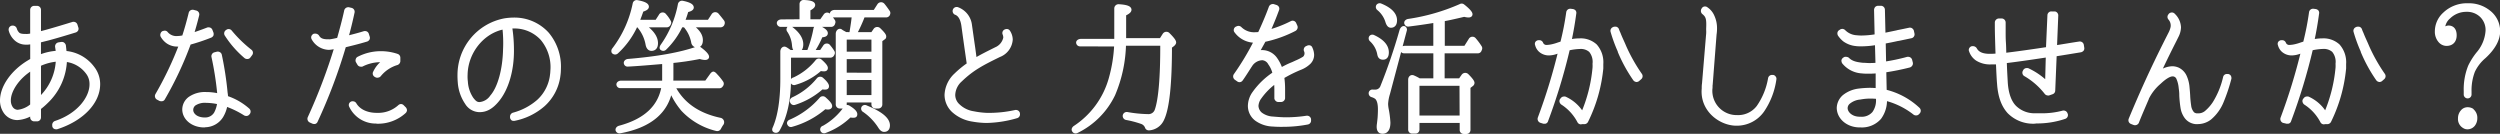
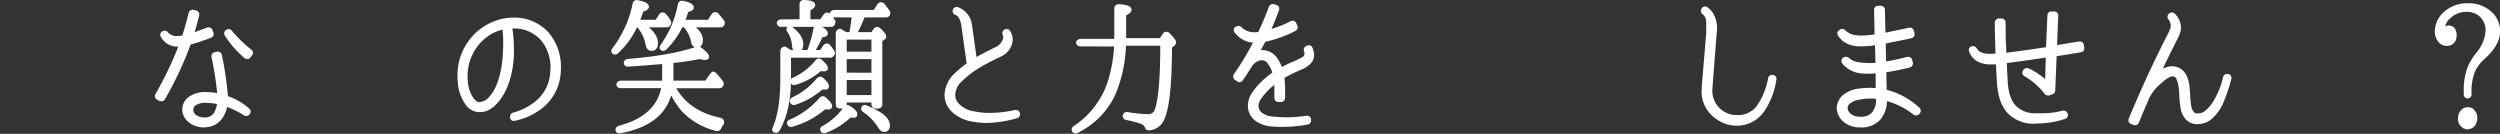
<svg xmlns="http://www.w3.org/2000/svg" viewBox="0 0 640.44 34.27">
  <rect x="0" y="0" width="640.44" height="34.27" fill="#333333" stroke="none" />
  <defs>
    <style>.cls-1{fill:#fff;stroke:#fff;stroke-linecap:round;stroke-linejoin:round;}</style>
  </defs>
  <title>rec_txt</title>
  <g id="レイヤー_2" data-name="レイヤー 2">
    <g id="contents">
-       <path class="cls-1" d="M14.15,32.59a.42.42,0,0,1-.26-.3l0-.15a.58.58,0,0,1,.33-.67c6.07-2,9.25-6.48,9.21-9.92a4.78,4.78,0,0,0-1-3,8.05,8.05,0,0,0-5.77-3.22,15.34,15.34,0,0,1-4.85,10.77A17.29,17.29,0,0,1,10,27.66v2.41a.51.51,0,0,1-.52.52H8.75a.53.53,0,0,1-.52-.52V29a7.72,7.72,0,0,1-3.77,1.26h0a3.71,3.71,0,0,1-3.07-1.59A5.1,5.1,0,0,1,.5,25.74c0-3.44,2.74-7.33,6.85-9.81.3-.18.59-.37.89-.52V10.79c-.41.07-.78.11-1.11.15-.11,0-.26,0-.41,0h0A3.73,3.73,0,0,1,3.83,9.72a4.6,4.6,0,0,1-1.11-2,.64.64,0,0,1,.07-.44.54.54,0,0,1,.33-.22l.11,0h.07a.56.56,0,0,1,.52.37A2.91,2.91,0,0,0,4.5,8.64c.3.33.78.56,2,.56h.19a.81.81,0,0,0,.3,0A6.58,6.58,0,0,0,8.23,9V2.5A.53.53,0,0,1,8.75,2h.74A.51.51,0,0,1,10,2.5V8.61c.63-.15,1.3-.33,2-.52,2.26-.63,4.92-1.44,6.73-2,0,0,.07,0,.15,0a.51.51,0,0,1,.48.37l.22.7a.51.51,0,0,1,0,.41.65.65,0,0,1-.3.26c-1.81.56-4.48,1.37-6.81,2-1,.26-1.78.44-2.48.63V14.6a14.39,14.39,0,0,1,4.81-1.11c0-.48-.11-1-.19-1.55a.55.55,0,0,1,.44-.59l.7-.11h.11a.42.42,0,0,1,.3.11.67.67,0,0,1,.22.33c.07.63.15,1.26.19,1.85a9.68,9.68,0,0,1,7.18,3.92,6.65,6.65,0,0,1,1.41,4.11c0,4.66-4.22,9-10.62,11.06a.28.28,0,0,1-.15,0A.53.53,0,0,1,14.15,32.59ZM2.28,25.74a3.42,3.42,0,0,0,.52,1.89,2.12,2.12,0,0,0,1.74,1h0A6.73,6.73,0,0,0,8.23,27V17.45C4.27,19.82,2.24,23.41,2.28,25.74ZM10,25.55l.48-.48a14.22,14.22,0,0,0,4.33-9.81A13.27,13.27,0,0,0,10,16.53Z" />
      <path class="cls-1" d="M41.08,25.41l-.63-.33a.54.54,0,0,1-.19-.74,89.07,89.07,0,0,0,6.14-12.91,7.11,7.11,0,0,1-.89,0,4.24,4.24,0,0,1-2.48-.7A4.66,4.66,0,0,1,41.6,9.16a.51.51,0,0,1,0-.41.47.47,0,0,1,.26-.33l.11,0a.53.53,0,0,1,.22-.07.47.47,0,0,1,.41.22,3.41,3.41,0,0,0,3,1.15h0a5.82,5.82,0,0,0,1-.11,2.16,2.16,0,0,0,.48-.07c.67-2,1.22-4,1.74-6.11A.51.51,0,0,1,49.33,3h.11l.7.18a.54.54,0,0,1,.33.22.52.52,0,0,1,.07.41c-.44,1.81-.92,3.51-1.44,5.18,1.18-.37,2.44-.81,4.18-1.48h.19a.48.48,0,0,1,.48.33l.26.67a.77.77,0,0,1,0,.41.66.66,0,0,1-.3.26A50.58,50.58,0,0,1,48.45,11a88.83,88.83,0,0,1-6.66,14.21.39.39,0,0,1-.3.22.23.23,0,0,1-.15,0A.68.68,0,0,1,41.08,25.41ZM52.4,32.14c-.11,0-.26,0-.41,0C49.22,32,47.19,30.22,47.19,28a3.52,3.52,0,0,1,1.52-2.81,6.76,6.76,0,0,1,4.11-1.11,13.59,13.59,0,0,1,3.33.41c0-.19,0-.33,0-.52a80.16,80.16,0,0,0-1.48-9.44A.54.54,0,0,1,55,13.9l.7-.18h.11a.54.54,0,0,1,.26.07.47.47,0,0,1,.26.33,83.83,83.83,0,0,1,1.48,9.66A7,7,0,0,1,57.92,25a15.74,15.74,0,0,1,5.59,3.18.53.53,0,0,1,.07.74l-.07.07a.46.46,0,0,1-.41.22.87.87,0,0,1-.3-.07,23.8,23.8,0,0,0-5-2.41,8.23,8.23,0,0,1-1.07,3,5,5,0,0,1-4.26,2.37Zm-2.66-5.51A2,2,0,0,0,49,28.18c0,.89.81,2.26,3.15,2.41.11,0,.22,0,.3,0a3.14,3.14,0,0,0,2.85-1.52,7.67,7.67,0,0,0,.85-2.81,15.68,15.68,0,0,0-3.29-.41h0A4.91,4.91,0,0,0,49.74,26.63ZM63,14.53a25.31,25.31,0,0,1-5-5.7.53.53,0,0,1,.15-.7l.11-.07a.42.42,0,0,1,.3-.11.48.48,0,0,1,.41.19,33.33,33.33,0,0,0,5.14,5,.48.48,0,0,1,.07.7l-.44.59a.39.39,0,0,1-.33.18h-.07A.6.6,0,0,1,63,14.53Z" />
-       <path class="cls-1" d="M80.23,31.22l-.67-.3a.54.54,0,0,1-.26-.7,144.49,144.49,0,0,0,6.92-18.28c-.52.11-1,.22-1.33.26a4.07,4.07,0,0,1-.67.07,4.67,4.67,0,0,1-3.92-2.41.51.51,0,0,1-.07-.41.65.65,0,0,1,.3-.33l.11,0a.41.41,0,0,1,.19,0,.63.63,0,0,1,.48.26c.41.7,1.07,1.22,2.77,1.18h.15a1.38,1.38,0,0,0,.37,0c.52-.07,1.3-.22,2.18-.44l0,0c.67-2.4,1.37-4.92,1.89-7.36a.56.56,0,0,1,.52-.41h.11l.63.15a.52.52,0,0,1,.41.63c-.48,2.22-1,4.4-1.63,6.59,1.22-.3,3-.74,4.66-1.26h.15a.48.48,0,0,1,.48.33l.22.7a.51.51,0,0,1,0,.41.65.65,0,0,1-.3.26c-2.29.7-4.55,1.22-5.74,1.52A137.5,137.5,0,0,1,80.9,31a.45.45,0,0,1-.26.26.4.4,0,0,1-.19,0A.47.47,0,0,1,80.23,31.22Zm16.28-.07a7,7,0,0,1-6.59-4,.47.47,0,0,1,.3-.7l0,0c.07,0,.11,0,.19,0a.51.51,0,0,1,.44.26c1,1.7,3.07,2.7,5.66,2.7h.11a8.18,8.18,0,0,0,5.77-2.11.55.55,0,0,1,.33-.15.51.51,0,0,1,.37.19l.52.52a.79.79,0,0,1,.15.37.59.59,0,0,1-.19.37,10,10,0,0,1-7,2.59Zm-.11-11.8-.19-.11a.48.48,0,0,1-.15-.67,7.11,7.11,0,0,1,2.74-3.07c-.41,0-.85-.07-1.26-.07a10.65,10.65,0,0,0-4.85,1.15.55.55,0,0,1-.26,0,.48.48,0,0,1-.44-.26l-.37-.63a.51.51,0,0,1,0-.41.42.42,0,0,1,.26-.3,12.44,12.44,0,0,1,5.7-1.37,12.9,12.9,0,0,1,4.11.67.52.52,0,0,1,.37.52l0,.89a.63.63,0,0,1-.37.48,9.19,9.19,0,0,0-4.51,3,.51.51,0,0,1-.41.22A.42.42,0,0,1,96.4,19.34Z" />
      <path class="cls-1" d="M131.38,30.44a.67.67,0,0,1-.22-.33l0-.18a.56.56,0,0,1,.41-.59,16,16,0,0,0,6.4-3.4,10.81,10.81,0,0,0,3.44-6.85c.07-.44.07-.93.11-1.37A11.38,11.38,0,0,0,138.9,9.9a9.66,9.66,0,0,0-7-3.11h-1.22a37.56,37.56,0,0,1,.48,5.92c.07,5.18-1.33,10.06-3.81,13-1.44,1.74-2.85,2.52-4.48,2.52h-.07a3.88,3.88,0,0,1-3.22-1.89,10.62,10.62,0,0,1-1.81-5.25,19.69,19.69,0,0,1-.07-2.07,14.23,14.23,0,0,1,11.47-13.8A14.83,14.83,0,0,1,131.64,5h.3a11.34,11.34,0,0,1,8.25,3.7,13,13,0,0,1,3,9,11,11,0,0,1-.11,1.55,12.06,12.06,0,0,1-4,7.66,16,16,0,0,1-7.33,3.55h-.11A.69.69,0,0,1,131.38,30.44ZM129.13,7c-5.51,1-9.73,6.29-9.84,12.1a10.47,10.47,0,0,0,.07,1.85,8.72,8.72,0,0,0,1.48,4.4c.63.81,1.11,1.3,2,1.3h0A4.23,4.23,0,0,0,126,24.78c2-2.29,3.26-7,3.37-12.1a34.71,34.71,0,0,0-.19-5.7Z" />
      <path class="cls-1" d="M168.24,5.57l1-1.55a.57.57,0,0,1,1-.07,8,8,0,0,1,1.15,1.63.39.39,0,0,1,0,.44l-.11.22a.56.56,0,0,1-.44.26h-6.11q3.33,2.27,3.33,4.55c0,1-.41,1.48-1.18,1.48-.52,0-.85-.41-1-1.15A9.82,9.82,0,0,0,163.5,6.5h-.63A21.09,21.09,0,0,1,158,13.27a.56.56,0,0,1-.85,0,.54.54,0,0,1,.07-.52A28.61,28.61,0,0,0,162.58.95a.53.53,0,0,1,.67-.41c1.67.3,2.48.7,2.48,1.18,0,.3-.41.59-1.33.85q-.44,1.33-1.11,3ZM158.8,33.66a.55.55,0,0,1-.59-.29c-.11-.26.11-.56.48-.67,6.66-1.78,10.43-5.29,11.29-10.62H158.91a.48.48,0,0,1-.48-.33c-.11-.3.22-.59.7-.59h11c0-.63,0-1.15,0-1.52V15.86l-2.63.22c-2.26.19-4.48.37-6.66.48a.46.46,0,0,1-.52-.33c-.11-.3.19-.59.59-.63,7.51-.63,13.43-1.67,17.8-3.22a.49.49,0,0,1,.44.07c1.37,1,2,1.74,2,2.11,0,.18-.19.3-.55.3a4.37,4.37,0,0,1-1.3-.26,69.61,69.61,0,0,1-7.29,1.07v4.07a11.4,11.4,0,0,1-.07,1.41h9l1.3-1.81c.22-.33.48-.56.55-.48A.51.51,0,0,1,183,19c.11.07.15.11.15.15a13.71,13.71,0,0,1,1.67,2,.5.5,0,0,1,0,.59l-.11.15a.47.47,0,0,1-.41.22H172.42c2.26,4.48,6.29,7.33,12,8.55a.66.66,0,0,1,.41,1.11,9.48,9.48,0,0,0-.59,1,.55.55,0,0,1-.63.3,17.51,17.51,0,0,1-8.66-5,19.29,19.29,0,0,1-3.15-5.22C170.79,28.63,166.46,32.25,158.8,33.66ZM181.63,5.57l1.07-1.63a.61.61,0,0,1,1-.11c.44.52.89,1.07,1.37,1.7a.54.54,0,0,1,.07.52l-.07.19a.57.57,0,0,1-.44.26h-7.88c1.89,1.22,2.81,2.48,2.81,3.77,0,.92-.33,1.41-1,1.41a1,1,0,0,1-1-.93,9.07,9.07,0,0,0-2.11-4.25h-1a19.7,19.7,0,0,1-4.14,5.85.55.55,0,0,1-.81,0c-.07-.11,0-.3.11-.52a26.9,26.9,0,0,0,4.55-10.69.57.57,0,0,1,.7-.44c1.59.33,2.37.74,2.37,1.22,0,.3-.44.56-1.33.74a28.07,28.07,0,0,1-1,2.92Z" />
      <path class="cls-1" d="M207.17,13.31a31.64,31.64,0,0,0,1.7-5.85.6.6,0,0,1,.89-.44c1.22.59,1.81,1.07,1.81,1.48s-.41.52-1.26.59a24.45,24.45,0,0,1-2.26,4.22h2.33l.93-1.37a.57.57,0,0,1,1,0,11.72,11.72,0,0,1,1,1.37.45.45,0,0,1,0,.48l-.11.22a.56.56,0,0,1-.44.26H202.14v5.92c0,5.4-1,9.73-2.89,13.06a.57.57,0,0,1-.85.15c-.11-.07-.11-.3,0-.52,1.33-3,2-7.33,2-12.73V13.23c0-.56.37-.92.74-.74s.74.48,1.22.81Zm-1.85-7.88V1.06A.55.55,0,0,1,206,.5q2.33.11,2.33.78c0,.33-.41.67-1.22,1.07V5.43h3.29l1-1.41a.57.57,0,0,1,1,0,16.13,16.13,0,0,1,1.07,1.41.47.47,0,0,1,0,.44l-.07.22a.53.53,0,0,1-.48.3H200a.51.51,0,0,1-.48-.37c-.11-.29.22-.55.7-.55Zm-2.59,1.92c1.67,1.29,2.55,2.63,2.55,4,0,1-.37,1.52-1,1.52s-.81-.44-.89-1.29a7.7,7.7,0,0,0-1.3-3.74.45.45,0,0,1,0-.59C202.21,7.13,202.47,7.16,202.73,7.35Zm-.22,23.76a21.85,21.85,0,0,0,7.84-5.74.55.55,0,0,1,.81-.07c1,.89,1.52,1.48,1.52,1.89,0,.22-.22.37-.59.37a3.86,3.86,0,0,1-.81-.11A21.8,21.8,0,0,1,202.81,32a.46.46,0,0,1-.63-.26C202,31.51,202.18,31.22,202.51,31.11Zm.7-5.74a18,18,0,0,0,6.44-5,.59.59,0,0,1,.85-.07c.89.78,1.37,1.41,1.37,1.78s-.22.37-.7.37a3.92,3.92,0,0,1-.63-.07,19.21,19.21,0,0,1-7,4,.49.49,0,0,1-.63-.26C202.73,25.81,202.88,25.52,203.21,25.37Zm.11-5a16.35,16.35,0,0,0,6-4.63.54.54,0,0,1,.85-.07c.93.81,1.41,1.41,1.41,1.74s-.22.37-.59.37a5.27,5.27,0,0,1-.85-.11,16.42,16.42,0,0,1-6.51,3.59A.46.46,0,0,1,203,21C202.88,20.74,203,20.49,203.32,20.34Zm7.62,12.36a17,17,0,0,0,5.66-5.07.54.54,0,0,1,.78-.15c1.15.7,1.74,1.29,1.74,1.74s-.22.41-.74.41l-.7-.07a18,18,0,0,1-6.33,4,.5.5,0,0,1-.67-.18A.48.48,0,0,1,210.95,32.7Zm7.1-24q.56-3.22.67-4.77h-5.14a.47.47,0,0,1-.44-.33c-.15-.3.22-.59.74-.59h10.25l1.07-1.67a.61.61,0,0,1,1-.07c.37.44.78,1,1.29,1.74a.47.47,0,0,1,.07.48l-.07.18a.56.56,0,0,1-.44.26h-5.92a38,38,0,0,1-2.18,4.77h4.55l.74-1.07a.62.62,0,0,1,.93-.07c.92.89,1.37,1.44,1.37,1.74s-.07.26-.26.41l-.74.55V26.74a.53.53,0,0,1-.56.56h-.67a.53.53,0,0,1-.56-.56v-1h-7.33v1a.52.52,0,0,1-.55.56h-.7a.53.53,0,0,1-.56-.56V8.68c0-.59.44-1,.81-.7s.78.44,1.22.74Zm-1.63,5h7.33V9.64h-7.33Zm7.33,5.4V14.64h-7.33v4.48Zm-7.33,5.73h7.33V20h-7.33Zm5.37,2.59c3.77,1.52,5.7,3.07,5.7,4.66,0,.78-.33,1.18-1,1.18-.37,0-.74-.3-1.11-.93a14.55,14.55,0,0,0-4-4.11.47.47,0,0,1-.22-.63A.5.5,0,0,1,221.79,27.44Z" />
      <path class="cls-1" d="M249.2,30.66a9.41,9.41,0,0,1-4.92-2.29,5.54,5.54,0,0,1-1.81-4.07,7.39,7.39,0,0,1,2.44-5.14,24.27,24.27,0,0,1,3.26-2.66v-.11c-.74-5.11-1.22-8.58-1.37-9.7-.3-2.33-1.22-3.14-2-3.4a.54.54,0,0,1,.22-1l.15,0a5,5,0,0,1,3.33,4.18c.11.74.37,2.66.81,5.66.18,1.29.33,2.48.44,3.29,1.67-1,3.4-1.85,5.4-2.85a4,4,0,0,0,2.37-2.89,2.8,2.8,0,0,0-.19-1A.49.49,0,0,1,257.6,8l0,0a.87.87,0,0,1,.3-.07.46.46,0,0,1,.41.22,3.76,3.76,0,0,1,.63,2,4.64,4.64,0,0,1-3,4c-4.07,2-6.77,3.33-9.84,6.29a5.38,5.38,0,0,0-1.89,3.85,3.75,3.75,0,0,0,1.26,2.81A7.18,7.18,0,0,0,249.38,29a21.37,21.37,0,0,0,3.37.41,31.25,31.25,0,0,0,7.4-.74.14.14,0,0,1,.11,0,.52.52,0,0,1,.52.37v.11a.51.51,0,0,1-.33.63A29.37,29.37,0,0,1,252.72,31,21.86,21.86,0,0,1,249.2,30.66Z" />
      <path class="cls-1" d="M276.65,11.38a.47.47,0,0,1-.44-.33c-.15-.3.22-.59.74-.59h9c0-.52,0-1.18,0-2V2.17a.59.59,0,0,1,.63-.59c1.85.11,2.78.41,2.78.92,0,.33-.44.7-1.37,1.11V8.42c0,.89,0,1.52,0,1.85h9.44l.85-1.33a.61.61,0,0,1,1-.07c1,1,1.52,1.67,1.52,2,0,.15-.11.3-.33.52l-.74.56c0,9.69-.67,15.87-2,18.58a4,4,0,0,1-3.4,2.37c-.3,0-.48-.15-.56-.44a2.17,2.17,0,0,0-1.37-1.22,25.27,25.27,0,0,0-3.85-1,.56.56,0,0,1-.44-.55.54.54,0,0,1,.7-.48,33.36,33.36,0,0,0,5.22.52,2.2,2.2,0,0,0,2.29-1.52c.92-2.63,1.44-8.29,1.41-17h-9.77a34.74,34.74,0,0,1-2.77,13,20.21,20.21,0,0,1-9.36,9.4.51.51,0,0,1-.74-.22c-.15-.22,0-.48.22-.67a22.09,22.09,0,0,0,9.18-12.43,37.76,37.76,0,0,0,1.44-8.88Z" />
      <path class="cls-1" d="M326.14,31.92a7.63,7.63,0,0,1-4.22-1.37,4.22,4.22,0,0,1-1.74-3.44,5.75,5.75,0,0,1,1.11-3.26,19.32,19.32,0,0,1,5.22-5,7.13,7.13,0,0,0-1.18-2.63,2.41,2.41,0,0,0-1.89-1.29.33.33,0,0,0-.18,0,3.76,3.76,0,0,0-2.85,1.63l0,0c-.85,1.29-1.63,2.59-2.48,3.77a.54.54,0,0,1-.33.22h-.07a.42.42,0,0,1-.3-.11l-.59-.41a.54.54,0,0,1-.15-.74,67.37,67.37,0,0,0,5.29-8.84h-.18a6,6,0,0,1-4.92-2.44.42.42,0,0,1-.11-.41.47.47,0,0,1,.26-.33L317,7.2a.69.69,0,0,1,.3-.07.59.59,0,0,1,.37.18,5.12,5.12,0,0,0,4,1.44,9,9,0,0,0,1-.07c1.55-3.29,2.52-5.85,2.85-6.77a.56.56,0,0,1,.52-.37.22.22,0,0,1,.15,0l.7.22a.66.66,0,0,1,.3.26.54.54,0,0,1,0,.41c-.37,1-1.15,3.11-2.37,5.77a31.81,31.81,0,0,0,6.07-2.33.53.53,0,0,1,.22-.07.5.5,0,0,1,.48.3l.3.67a.51.51,0,0,1,0,.41.67.67,0,0,1-.26.3,30.59,30.59,0,0,1-7.81,2.78c-.41.81-1,1.78-1.44,2.66l0,.07a5.9,5.9,0,0,1-.37.67,3.19,3.19,0,0,1,1.22-.33h.18a4.21,4.21,0,0,1,3.37,1.85,10.19,10.19,0,0,1,1.33,2.7c.93-.52,1.85-1,2.85-1.41l0,0c.41-.15.81-.37,1.26-.56a14.18,14.18,0,0,0,1.92-1,1.69,1.69,0,0,0,.37-2,.53.53,0,0,1,.26-.63l.26-.11a.52.52,0,0,1,.22-.07c.07,0,.11,0,.19,0a.4.4,0,0,1,.3.3,4.2,4.2,0,0,1,.41,1.63,2.72,2.72,0,0,1-.85,2A6.79,6.79,0,0,1,333,17.45a34.2,34.2,0,0,0-4.51,2.26,21.39,21.39,0,0,1,.22,3.26c0,.7,0,1.41,0,2.18a.56.56,0,0,1-.56.48h-.67a.46.46,0,0,1-.37-.18.43.43,0,0,1-.15-.37c0-.55,0-1.15,0-1.67V23a20,20,0,0,0-.11-2.18,17.19,17.19,0,0,0-4.11,4.07,4,4,0,0,0-.85,2.22A2.86,2.86,0,0,0,323,29.29a5.68,5.68,0,0,0,3.11,1.07c1.26.11,2.37.19,3.48.19a35,35,0,0,0,5.18-.41h.07a.52.52,0,0,1,.52.41l0,.26a.51.51,0,0,1-.41.59,32.9,32.9,0,0,1-6.18.59C328,32,327.1,32,326.14,31.92Z" />
-       <path class="cls-1" d="M351.77,9.42c2.33,1.07,3.52,2.41,3.52,4,0,.93-.33,1.37-1,1.37s-.89-.37-1-1.07a6.54,6.54,0,0,0-2-3.52.52.52,0,0,1-.11-.63A.48.48,0,0,1,351.77,9.42Zm8.14-1.7L355.58,24a10.75,10.75,0,0,0-.48,2.63,8.23,8.23,0,0,0,.15,1.33,24.26,24.26,0,0,1,.44,3.44c0,1.55-.52,2.37-1.52,2.37-.7,0-1-.44-1-1.33,0,0,0-.3.07-.74.07-.63.15-1.22.18-1.7s.07-1.29.07-2c0-1.52-.3-2.55-.89-3.07a3.66,3.66,0,0,0-1.07-.52.52.52,0,0,1-.41-.52.45.45,0,0,1,.55-.44,2.69,2.69,0,0,0,.52,0,1.89,1.89,0,0,0,1.92-1.26A142,142,0,0,0,359,7.87c.15-.52.55-.85.78-.63A.46.46,0,0,1,359.91,7.72Zm-6.22-6.33c2.44,1,3.7,2.29,3.7,3.81,0,.93-.37,1.41-1.07,1.41-.41,0-.7-.37-.93-1.11a6.88,6.88,0,0,0-2.26-3.33.51.51,0,0,1-.11-.63A.53.53,0,0,1,353.69,1.39Zm14,19.17v-7.4h-8a.48.48,0,0,1-.48-.33c-.11-.3.22-.59.7-.59h7.77V5.31c-2.22.37-4.51.7-6.88,1a.5.5,0,0,1-.55-.33c-.11-.29.15-.55.52-.63a51.91,51.91,0,0,0,13.4-3.85.5.5,0,0,1,.55,0c1.29,1,2,1.78,2,2.15,0,.22-.18.33-.55.33a4.75,4.75,0,0,1-1.07-.18c-2.52.59-4.29,1-5.48,1.18v7.25h5.81l1.26-2a.58.58,0,0,1,1-.07,15.44,15.44,0,0,1,1.48,2,.51.51,0,0,1,0,.41l-.11.26a.48.48,0,0,1-.48.33h-9v7.4h4.48l.81-1.15a.62.62,0,0,1,.92-.07q1.44,1.44,1.44,1.89a.51.51,0,0,1-.22.41l-.81.63v11a.52.52,0,0,1-.56.55H375a.52.52,0,0,1-.56-.55V31H363.13v2.18a.52.52,0,0,1-.56.55h-.78a.52.52,0,0,1-.55-.55V20.41c0-.52.37-.81.78-.63a11.66,11.66,0,0,1,1.52.78Zm6.7.92H363.13v8.62h11.29Z" />
-       <path class="cls-1" d="M405,31.36a.51.51,0,0,1-.44-.26,12.44,12.44,0,0,0-4.33-4.74A.76.76,0,0,1,400,26a.44.44,0,0,1,.11-.41l.15-.18a.48.48,0,0,1,.41-.18.47.47,0,0,1,.22,0,9.85,9.85,0,0,1,4.51,4.11,38.53,38.53,0,0,0,3.07-12,8.9,8.9,0,0,0,0-1,4.52,4.52,0,0,0-1-3.4,3.79,3.79,0,0,0-2.78-.89,14.64,14.64,0,0,0-3,.41,149.37,149.37,0,0,1-5.59,18.43.42.42,0,0,1-.26.3h-.22a.28.28,0,0,1-.19,0l-.7-.22a.55.55,0,0,1-.3-.7A148.48,148.48,0,0,0,399.71,13c-.37.11-.74.22-1,.33a6.07,6.07,0,0,1-1.89.37,3.28,3.28,0,0,1-2.22-.81,2.85,2.85,0,0,1-.85-1.44.47.47,0,0,1,0-.44.63.63,0,0,1,.37-.22l.15,0h.07a.53.53,0,0,1,.48.3,1.42,1.42,0,0,0,1.48.92,8,8,0,0,0,1.78-.29,11.05,11.05,0,0,0,1.18-.37l.92-.29a71.44,71.44,0,0,0,1.55-7.88.52.52,0,0,1,.52-.44h.07l.55.07a.7.7,0,0,1,.37.19.51.51,0,0,1,.07.41c-.3,2.26-.7,4.66-1.26,7.22a11.91,11.91,0,0,1,2.63-.3,5.56,5.56,0,0,1,4,1.41,6.33,6.33,0,0,1,1.55,4.66c0,.33,0,.7,0,1.11A38.74,38.74,0,0,1,406.37,31a.55.55,0,0,1-.44.3H405Zm14.21-10.88h-.07a.54.54,0,0,1-.33-.22,38.07,38.07,0,0,1-3.88-7.07l0-.11A36.81,36.81,0,0,1,413.07,8a.51.51,0,0,1,.33-.59l.15-.07h.22a.28.28,0,0,1,.18,0,.51.51,0,0,1,.3.26,8.22,8.22,0,0,0,.41,1c.44,1.15,1,2.26,1.44,3.33a43.12,43.12,0,0,0,4.11,7.29.52.52,0,0,1-.11.7l-.55.48a.6.6,0,0,1-.33.11Z" />
      <path class="cls-1" d="M444.95,31.7h-.3c-4-.11-8.7-3.59-8.21-9,0-.41,0-.81.07-1.26l1.07-12.84a8,8,0,0,0,0-.92l0-.37c.11-2.48-.07-3.22-1.18-4.11a.57.57,0,0,1-.11-.67l.07-.11a.47.47,0,0,1,.33-.26s.07,0,.11,0a.42.42,0,0,1,.3.11,4.37,4.37,0,0,1,1.59,1.89,7.08,7.08,0,0,1,.67,3.18,9.44,9.44,0,0,1-.11,1.44l-1,12.88c-.07.37,0,.74-.07,1.07a6.72,6.72,0,0,0,6.48,7.25h.26a6.51,6.51,0,0,0,5.51-2.52,18,18,0,0,0,3-7.33.52.52,0,0,1,.52-.44h.07l.11,0a.39.39,0,0,1,.33.19.42.42,0,0,1,.11.41,18.79,18.79,0,0,1-3.07,8A8,8,0,0,1,445,31.7Z" />
      <path class="cls-1" d="M476.59,32.14h-.19c-3,0-5.33-2-5.37-4.48a4,4,0,0,1,1.37-2.89,7.48,7.48,0,0,1,3.89-1.59A23.13,23.13,0,0,1,479,23a18.71,18.71,0,0,1,2,.11L481,18.27c-.78.07-1.52.11-2.18.11s-1.22,0-1.78-.07a6.48,6.48,0,0,1-4.7-2.37.88.88,0,0,1-.11-.44.58.58,0,0,1,.26-.33l.18-.11a.55.55,0,0,1,.26,0,.72.72,0,0,1,.37.11c.85.85,1.92,1.22,3.88,1.41.52,0,1.07.07,1.63.07s1.37,0,2.15-.11L480.81,11a23.54,23.54,0,0,1-3.92.37c-.55,0-1,0-1.48-.07a6.05,6.05,0,0,1-2.92-1.11,6.58,6.58,0,0,1-1.22-1.33.73.73,0,0,1-.07-.41.47.47,0,0,1,.26-.33l.22-.15a.69.69,0,0,1,.26-.07.56.56,0,0,1,.37.15,5,5,0,0,0,3.29,1.48,11.66,11.66,0,0,0,1.29.07h0a23.62,23.62,0,0,0,3.85-.37l-.15-6.73a.79.79,0,0,1,.15-.37.66.66,0,0,1,.37-.15l.74,0a.53.53,0,0,1,.52.52l.15,6.48,3.37-.7.26-.07c1-.19,2-.41,3.07-.63h.07a.42.42,0,0,1,.3.11.54.54,0,0,1,.22.33l.15.7a.51.51,0,0,1-.44.59l-3.18.67-.11,0c-1.15.26-2.44.52-3.66.74l.11,5.59a48.71,48.71,0,0,0,6-1.26h.15a.56.56,0,0,1,.52.37l.18.7a.52.52,0,0,1-.07.41.66.66,0,0,1-.3.26,61.65,61.65,0,0,1-6.44,1.29l.11,5.33A18.73,18.73,0,0,1,491.4,28a.54.54,0,0,1,.15.33.55.55,0,0,1-.15.41l-.18.18a.43.43,0,0,1-.37.15.69.69,0,0,1-.3-.07,20.05,20.05,0,0,0-7.66-3.74v0a7.45,7.45,0,0,1-1.41,4.88,6,6,0,0,1-4.85,2ZM476.52,25a5.37,5.37,0,0,0-2.92,1.15,2,2,0,0,0-.78,1.55c0,1.26,1.37,2.7,3.59,2.7h.19A4.1,4.1,0,0,0,480.07,29a5.6,5.6,0,0,0,1-3.77v-.37a19.38,19.38,0,0,0-2.07-.11A14.62,14.62,0,0,0,476.52,25Z" />
      <path class="cls-1" d="M521.31,31.18a8.65,8.65,0,0,1-6.62-2.52c-1.52-1.67-2.37-4-2.59-7.22-.11-1.22-.19-3.07-.3-5.51-.15,0-.33,0-.48.07-.44,0-.85,0-1.22,0a6.2,6.2,0,0,1-3.63-.92A4.08,4.08,0,0,1,504.91,13a.4.4,0,0,1,0-.41.51.51,0,0,1,.3-.26l.11,0a.22.22,0,0,1,.15,0,.63.63,0,0,1,.48.26c.63,1.18,1.89,1.74,4,1.7h.18c.19,0,1.26-.07,1.59-.07-.11-3.26-.19-6-.19-7.44,0-.48,0-.81,0-1a.48.48,0,0,1,.15-.37.58.58,0,0,1,.37-.18h.7a.54.54,0,0,1,.55.52c0,1,0,1.81,0,2.55s0,1.63.07,2.63.07,2.07.11,3.14c2.78-.33,6.55-.85,11.14-1.55L525,3.91c0-.26.26-.52.52-.48l.78,0a.4.4,0,0,1,.33.15.53.53,0,0,1,.15.37l-.33,8.18c2-.3,4.07-.67,6.29-1h.07a.52.52,0,0,1,.52.44l.11.7a.51.51,0,0,1-.07.41.77.77,0,0,1-.37.22c-2.26.37-4.48.74-6.62,1.07L526,23.22a.48.48,0,0,1-.33.44l-.85.3a.33.33,0,0,1-.18,0,.59.59,0,0,1-.41-.18,18.58,18.58,0,0,0-5.37-4.7.47.47,0,0,1-.26-.33.51.51,0,0,1,.07-.41l.07-.15a.56.56,0,0,1,.44-.26c.07,0,.18,0,.22,0a17.47,17.47,0,0,1,5,3.48l.19-7.25c-4.55.7-8.25,1.22-11,1.55.07,2.4.19,4.29.26,5.55.19,2.74.93,4.81,2.15,6.11a7.24,7.24,0,0,0,5.25,2.15c.52,0,1.07,0,1.59,0a20.77,20.77,0,0,0,5.7-.7.22.22,0,0,1,.15,0,.51.51,0,0,1,.48.37l.07.15a.52.52,0,0,1-.33.63,22.06,22.06,0,0,1-7.55,1.15Z" />
      <path class="cls-1" d="M546.75,31.55l-.67-.26a.58.58,0,0,1-.3-.3.63.63,0,0,1,0-.37c4-9.66,7.36-16.43,9.62-20.91L556,8.53A6.12,6.12,0,0,0,556.55,7a2.83,2.83,0,0,0-.67-2.33.51.51,0,0,1,0-.67l.11-.15a.56.56,0,0,1,.41-.15.46.46,0,0,1,.37.18A4.57,4.57,0,0,1,558.22,7a5.23,5.23,0,0,1-.63,2.29l-.44.89c-1.18,2.33-2.63,5.22-4.29,8.81a5.7,5.7,0,0,1,3.63-1.52,3.67,3.67,0,0,1,1.41.3,3.76,3.76,0,0,1,1.81,1.85,8.44,8.44,0,0,1,.67,2.48c.07.78.15,1.59.19,2.33a25.5,25.5,0,0,0,.26,2.7,3.59,3.59,0,0,0,.89,2,1.89,1.89,0,0,0,1,.41h.44a3.19,3.19,0,0,0,2-.7,11.26,11.26,0,0,0,2.11-2.37A21.54,21.54,0,0,0,570,19.82a.48.48,0,0,1,.48-.37h.15l.11,0a.54.54,0,0,1,.33.22.86.86,0,0,1,.07.41,43.64,43.64,0,0,1-1.92,5.77,10.94,10.94,0,0,1-3.11,4.37,5,5,0,0,1-3,1.07h0a4,4,0,0,1-.67,0A3.41,3.41,0,0,1,560.11,30a5.42,5.42,0,0,1-1-2.33,28.84,28.84,0,0,1-.33-3.18v-.15c0-.63-.07-1.26-.15-1.81A7.91,7.91,0,0,0,558,20a1.51,1.51,0,0,0-.74-.78,1.5,1.5,0,0,0-.7-.15c-.81,0-2,.7-3.37,2A12.59,12.59,0,0,0,550,25.15l0,.07c-.85,2-1.74,4-2.55,6.07a.58.58,0,0,1-.48.29A.48.48,0,0,1,546.75,31.55Z" />
-       <path class="cls-1" d="M595.33,31.36a.51.51,0,0,1-.44-.26,12.44,12.44,0,0,0-4.33-4.74.76.76,0,0,1-.22-.37.44.44,0,0,1,.11-.41l.15-.18a.48.48,0,0,1,.41-.18.47.47,0,0,1,.22,0,9.85,9.85,0,0,1,4.51,4.11,38.53,38.53,0,0,0,3.07-12,8.9,8.9,0,0,0,0-1,4.51,4.51,0,0,0-1-3.4,3.79,3.79,0,0,0-2.77-.89,14.64,14.64,0,0,0-3,.41,149.37,149.37,0,0,1-5.59,18.43.42.42,0,0,1-.26.3h-.22a.28.28,0,0,1-.19,0L585,31a.55.55,0,0,1-.3-.7A148.48,148.48,0,0,0,590,13c-.37.11-.74.22-1,.33a6.07,6.07,0,0,1-1.89.37,3.28,3.28,0,0,1-2.22-.81,2.85,2.85,0,0,1-.85-1.44.47.47,0,0,1,0-.44.63.63,0,0,1,.37-.22l.15,0h.07a.53.53,0,0,1,.48.3,1.42,1.42,0,0,0,1.48.92,8,8,0,0,0,1.78-.29,11.05,11.05,0,0,0,1.18-.37l.92-.29a71.44,71.44,0,0,0,1.55-7.88.52.52,0,0,1,.52-.44h.07l.55.07a.7.7,0,0,1,.37.19.51.51,0,0,1,.07.41c-.3,2.26-.7,4.66-1.26,7.22a11.91,11.91,0,0,1,2.63-.3,5.56,5.56,0,0,1,4,1.41,6.33,6.33,0,0,1,1.55,4.66c0,.33,0,.7,0,1.11A38.74,38.74,0,0,1,596.7,31a.55.55,0,0,1-.44.3h-.92Zm14.21-10.88h-.07a.54.54,0,0,1-.33-.22,38.07,38.07,0,0,1-3.88-7.07l0-.11A36.81,36.81,0,0,1,603.4,8a.51.51,0,0,1,.33-.59l.15-.07h.22a.28.28,0,0,1,.18,0,.51.51,0,0,1,.3.26,8.22,8.22,0,0,0,.41,1c.44,1.15,1,2.26,1.44,3.33a43.12,43.12,0,0,0,4.11,7.29.52.52,0,0,1-.11.7l-.55.48a.6.6,0,0,1-.33.11Z" />
      <path class="cls-1" d="M631.65,24.3v-1A15.7,15.7,0,0,1,632.76,17a17.21,17.21,0,0,1,2-3.18,10,10,0,0,0,2.48-5.92,5.13,5.13,0,0,0-1.63-4,5.33,5.33,0,0,0-3.77-1.37,6.41,6.41,0,0,0-4.51,1.81,4.1,4.1,0,0,0-1.48,3,4.73,4.73,0,0,0,.07.7,1.48,1.48,0,0,1,1.33-1c1,0,1.59.67,1.59,2s-.7,2.22-2.11,2.22a2.2,2.2,0,0,1-1.63-.78,3.57,3.57,0,0,1-.85-2.44,6,6,0,0,1,2-4.44,8.24,8.24,0,0,1,6-2.26,8.07,8.07,0,0,1,5.29,1.74,6.17,6.17,0,0,1,2.44,4.92c0,2.07-1.18,4.29-3.59,6.51a10.9,10.9,0,0,0-2.85,3.7,13.74,13.74,0,0,0-.89,5.22v.78a.49.49,0,1,1-1,0Zm1.59,4a2.36,2.36,0,0,1,.89,2,2.64,2.64,0,0,1-.52,1.59,1.92,1.92,0,0,1-1.44.74,1.51,1.51,0,0,1-.92-.26,2.15,2.15,0,0,1-1.07-2.07,2.49,2.49,0,0,1,.59-1.66,1.7,1.7,0,0,1,1.37-.67A2.1,2.1,0,0,1,633.25,28.26Z" />
    </g>
  </g>
</svg>